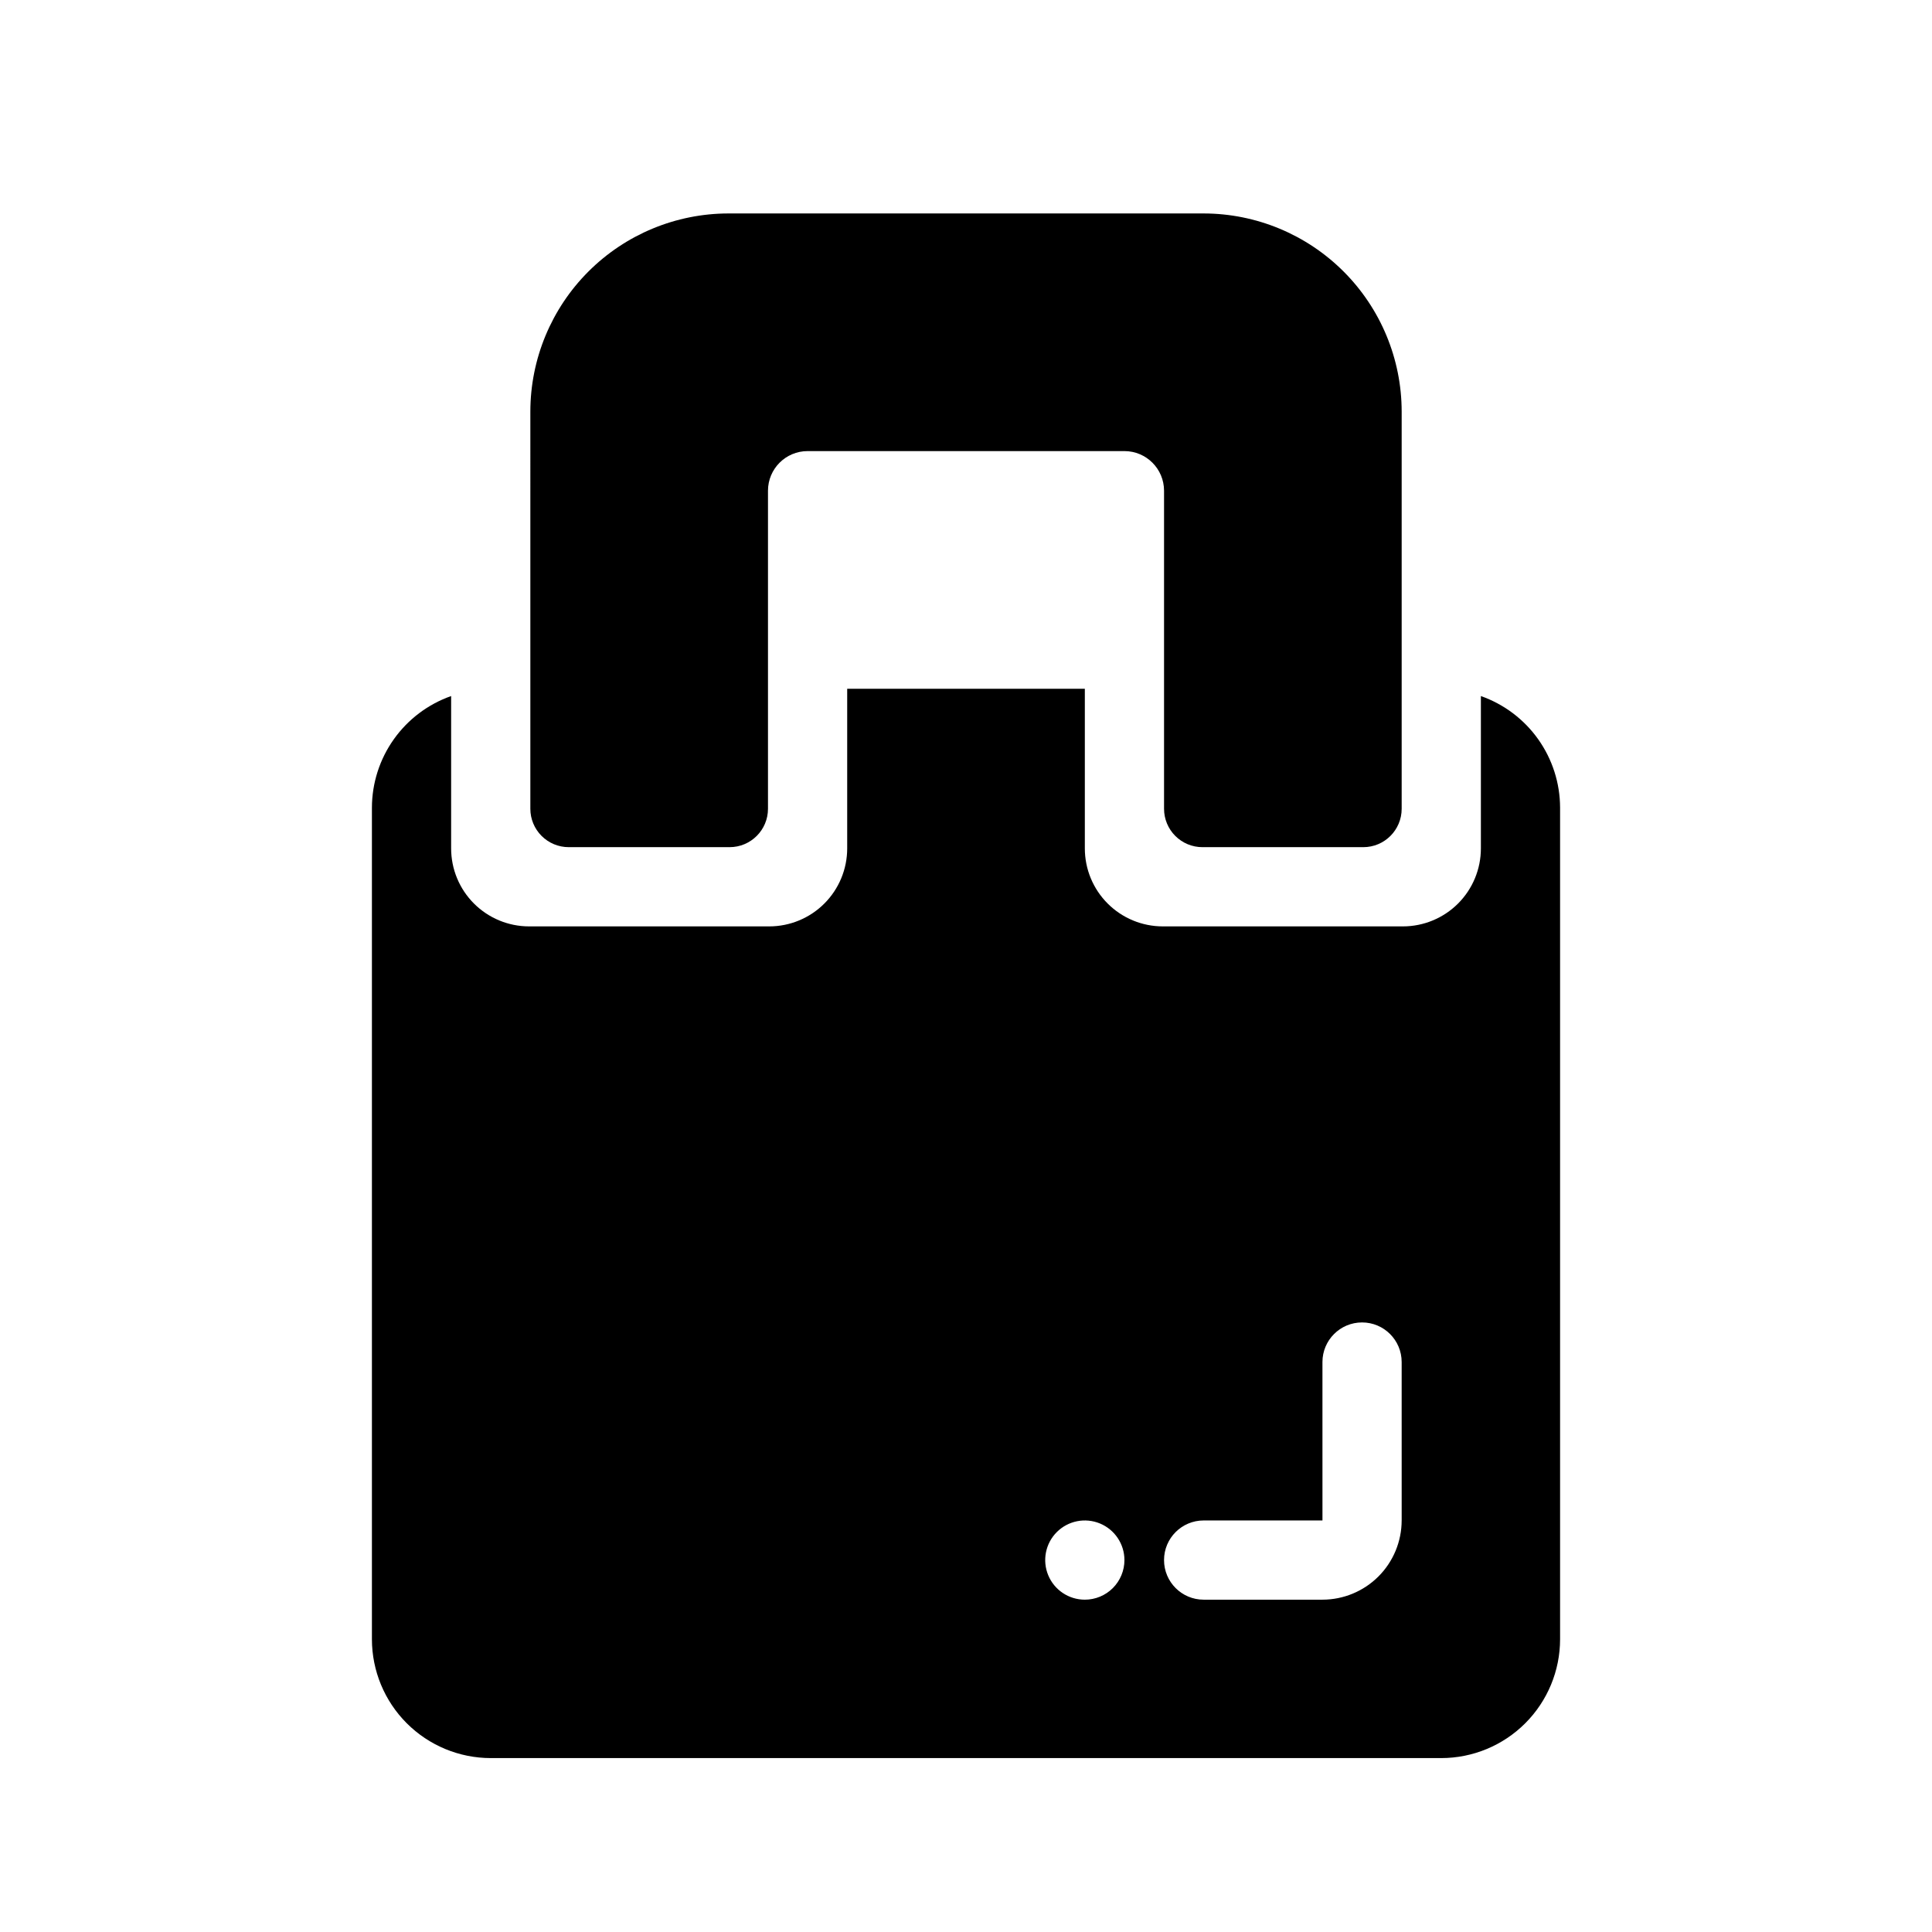
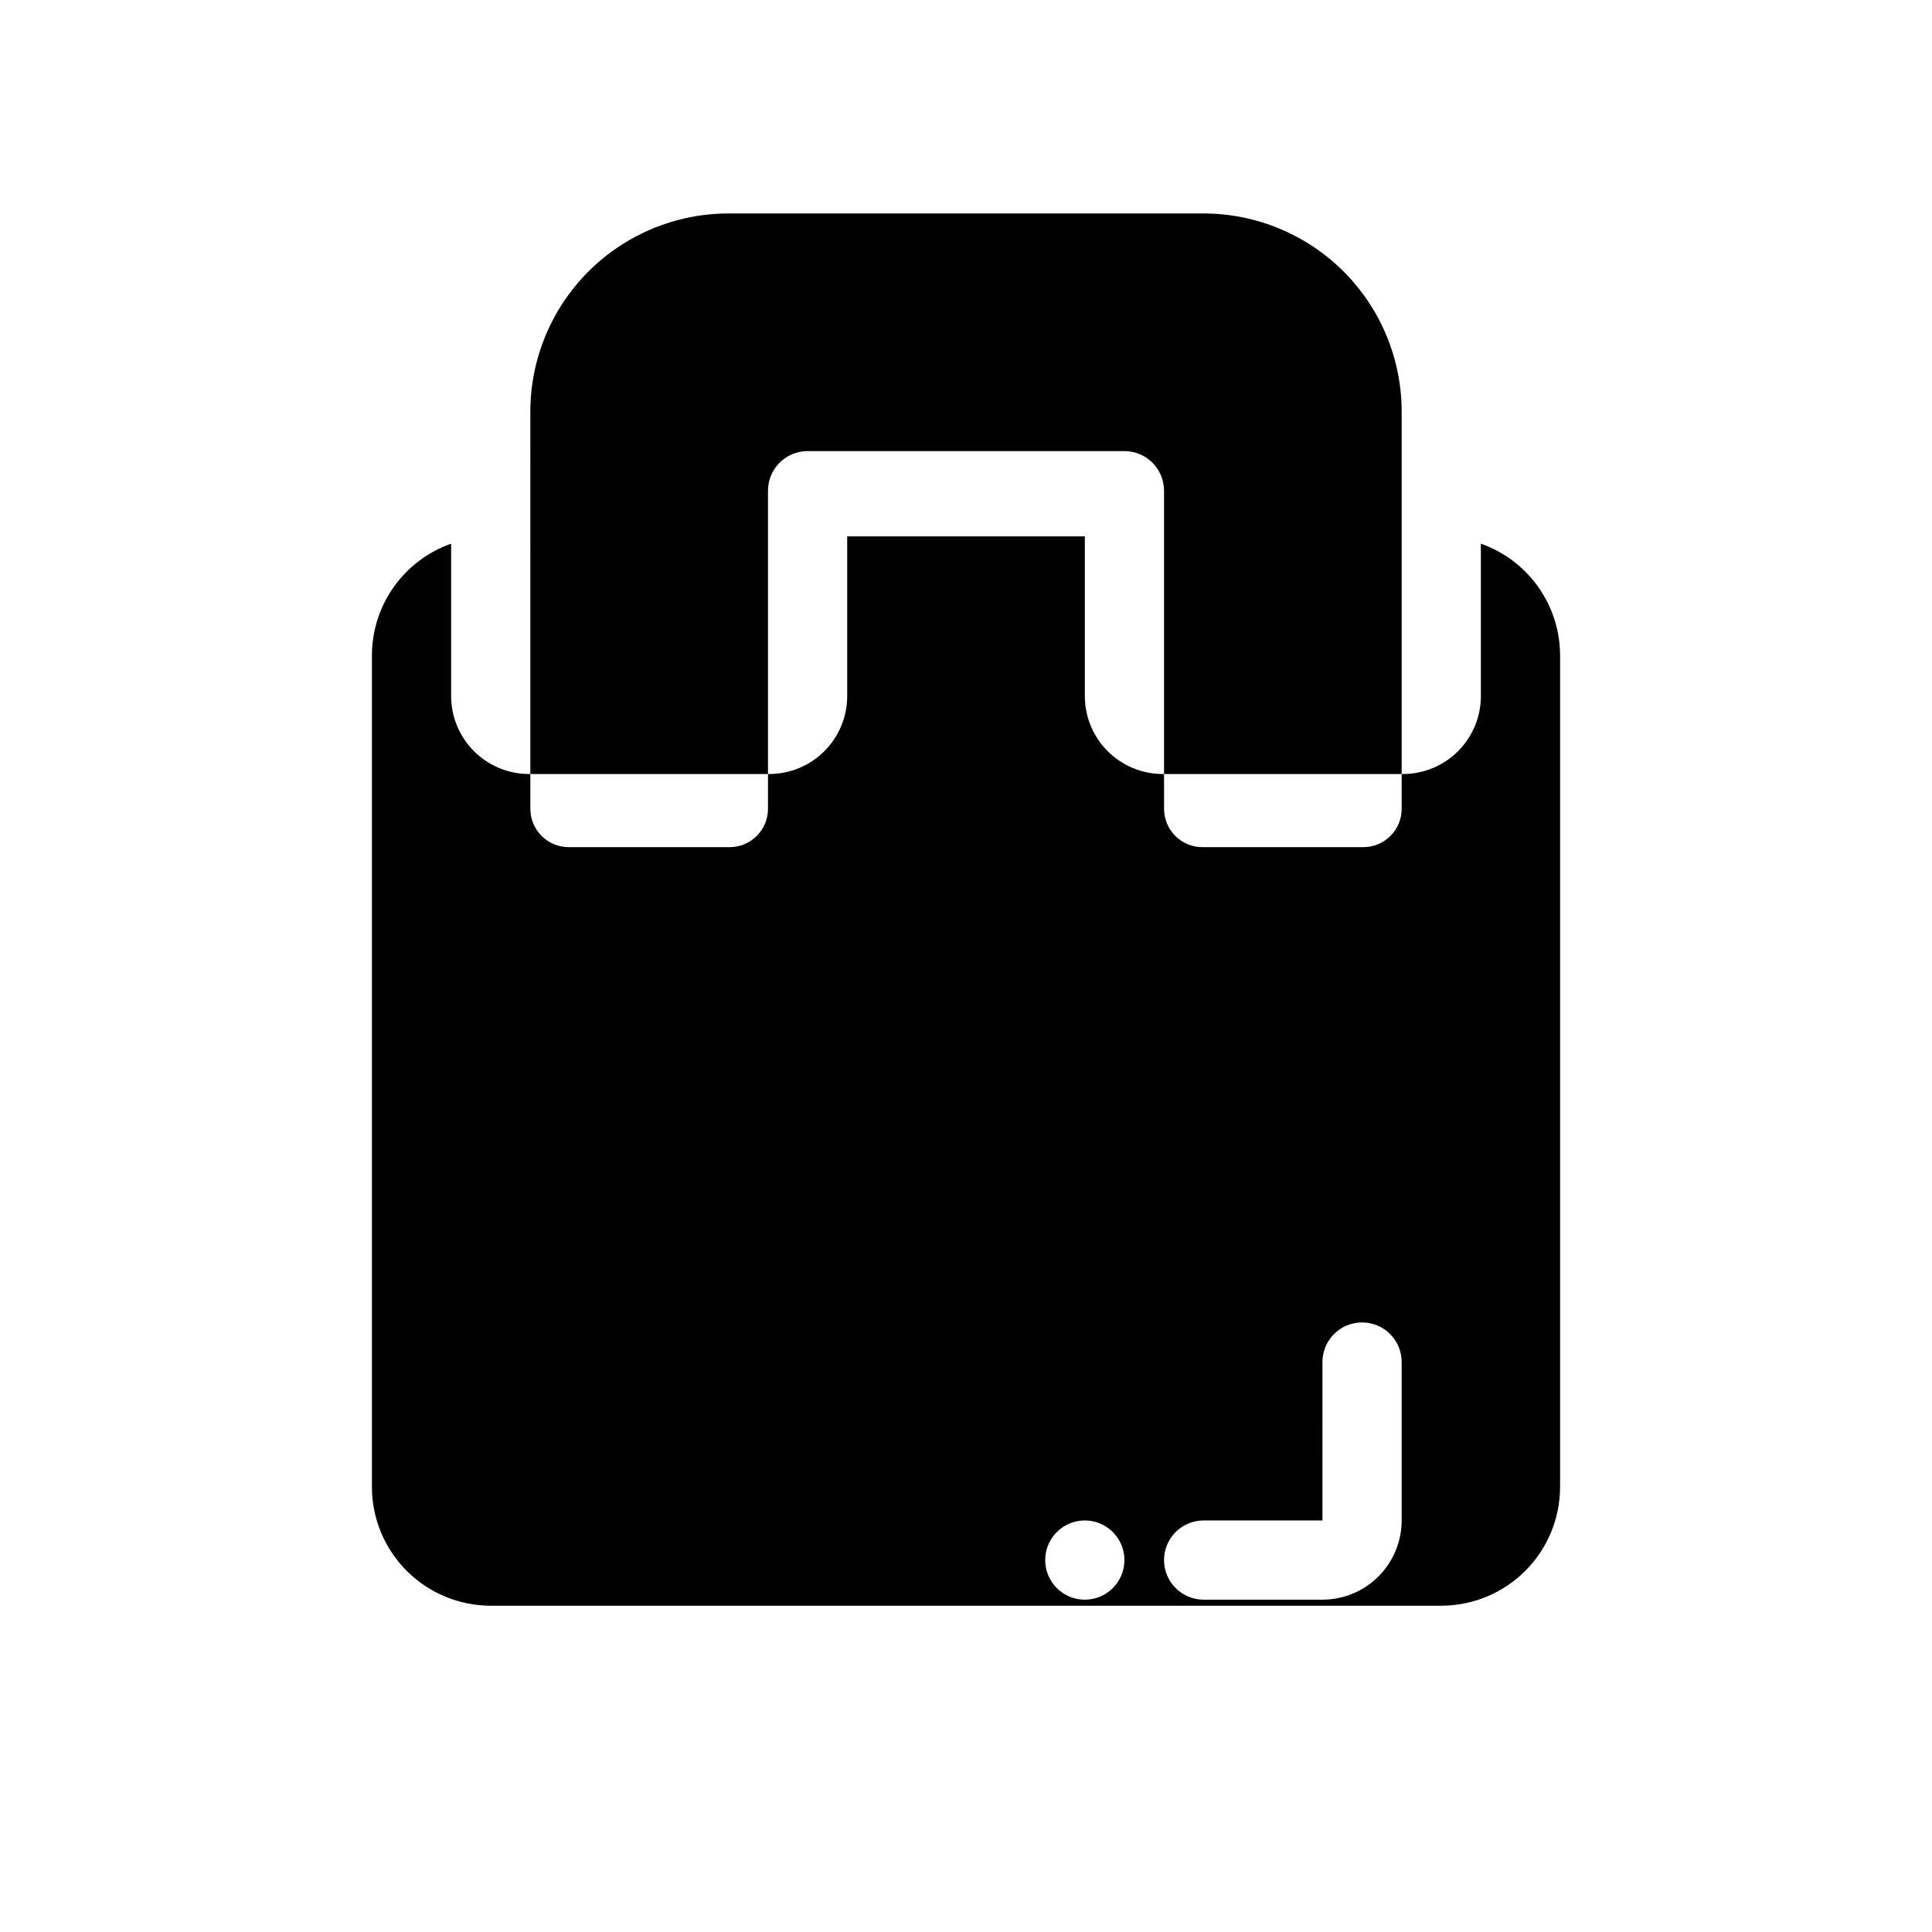
<svg xmlns="http://www.w3.org/2000/svg" fill="#000000" width="800px" height="800px" version="1.1" viewBox="144 144 512 512">
-   <path d="m536.45 328.46v40.379c0 5.481-2.176 10.734-6.051 14.609s-9.133 6.055-14.609 6.055h-63.633c-5.481 0-10.738-2.18-14.613-6.055s-6.051-9.129-6.051-14.609v-42.312h-62.977v42.312c0 5.481-2.18 10.734-6.055 14.609s-9.129 6.055-14.609 6.055h-63.633c-5.481 0-10.738-2.18-14.613-6.055s-6.051-9.129-6.051-14.609v-40.379c-6.121 2.156-11.426 6.156-15.184 11.445-3.762 5.293-5.789 11.617-5.809 18.109v220.41c0.008 8.352 3.328 16.352 9.23 22.258 5.906 5.902 13.91 9.223 22.258 9.23h251.9c8.352-0.008 16.355-3.328 22.258-9.23 5.902-5.906 9.223-13.906 9.23-22.258v-220.41c-0.02-6.492-2.047-12.816-5.805-18.109-3.758-5.289-9.062-9.289-15.188-11.445zm-104.96 239.47c-4.246 0-8.074-2.555-9.699-6.477s-0.727-8.438 2.277-11.441c3-3 7.516-3.898 11.438-2.273s6.481 5.453 6.481 9.695c0 2.785-1.109 5.453-3.074 7.422-1.969 1.969-4.641 3.074-7.422 3.074zm83.969-20.992h-0.004c-0.004 5.566-2.219 10.902-6.152 14.84-3.938 3.934-9.273 6.148-14.84 6.152h-31.484c-5.797 0-10.496-4.699-10.496-10.496s4.699-10.496 10.496-10.496h31.488l-0.004-41.984c0-5.797 4.699-10.496 10.496-10.496s10.496 4.699 10.496 10.496zm-230.91-293.89c0.016-13.914 5.551-27.254 15.387-37.09 9.84-9.84 23.18-15.375 37.094-15.391h125.95c13.91 0.016 27.25 5.551 37.09 15.391 9.836 9.836 15.371 23.176 15.387 37.09v105.29c0 5.613-4.551 10.168-10.164 10.168h-42.641c-2.699 0-5.285-1.07-7.191-2.981-1.906-1.906-2.977-4.492-2.977-7.188v-84.297c-0.008-5.797-4.703-10.492-10.496-10.496h-83.969c-5.797 0.004-10.492 4.699-10.496 10.496v84.297c0 5.613-4.555 10.168-10.168 10.168h-42.641c-2.695 0-5.285-1.07-7.191-2.981-1.906-1.906-2.977-4.492-2.977-7.188z" />
+   <path d="m536.45 328.46c0 5.481-2.176 10.734-6.051 14.609s-9.133 6.055-14.609 6.055h-63.633c-5.481 0-10.738-2.18-14.613-6.055s-6.051-9.129-6.051-14.609v-42.312h-62.977v42.312c0 5.481-2.18 10.734-6.055 14.609s-9.129 6.055-14.609 6.055h-63.633c-5.481 0-10.738-2.18-14.613-6.055s-6.051-9.129-6.051-14.609v-40.379c-6.121 2.156-11.426 6.156-15.184 11.445-3.762 5.293-5.789 11.617-5.809 18.109v220.41c0.008 8.352 3.328 16.352 9.23 22.258 5.906 5.902 13.91 9.223 22.258 9.23h251.9c8.352-0.008 16.355-3.328 22.258-9.23 5.902-5.906 9.223-13.906 9.23-22.258v-220.41c-0.02-6.492-2.047-12.816-5.805-18.109-3.758-5.289-9.062-9.289-15.188-11.445zm-104.96 239.47c-4.246 0-8.074-2.555-9.699-6.477s-0.727-8.438 2.277-11.441c3-3 7.516-3.898 11.438-2.273s6.481 5.453 6.481 9.695c0 2.785-1.109 5.453-3.074 7.422-1.969 1.969-4.641 3.074-7.422 3.074zm83.969-20.992h-0.004c-0.004 5.566-2.219 10.902-6.152 14.84-3.938 3.934-9.273 6.148-14.84 6.152h-31.484c-5.797 0-10.496-4.699-10.496-10.496s4.699-10.496 10.496-10.496h31.488l-0.004-41.984c0-5.797 4.699-10.496 10.496-10.496s10.496 4.699 10.496 10.496zm-230.91-293.89c0.016-13.914 5.551-27.254 15.387-37.09 9.84-9.84 23.18-15.375 37.094-15.391h125.95c13.91 0.016 27.25 5.551 37.09 15.391 9.836 9.836 15.371 23.176 15.387 37.09v105.29c0 5.613-4.551 10.168-10.164 10.168h-42.641c-2.699 0-5.285-1.07-7.191-2.981-1.906-1.906-2.977-4.492-2.977-7.188v-84.297c-0.008-5.797-4.703-10.492-10.496-10.496h-83.969c-5.797 0.004-10.492 4.699-10.496 10.496v84.297c0 5.613-4.555 10.168-10.168 10.168h-42.641c-2.695 0-5.285-1.07-7.191-2.981-1.906-1.906-2.977-4.492-2.977-7.188z" />
</svg>